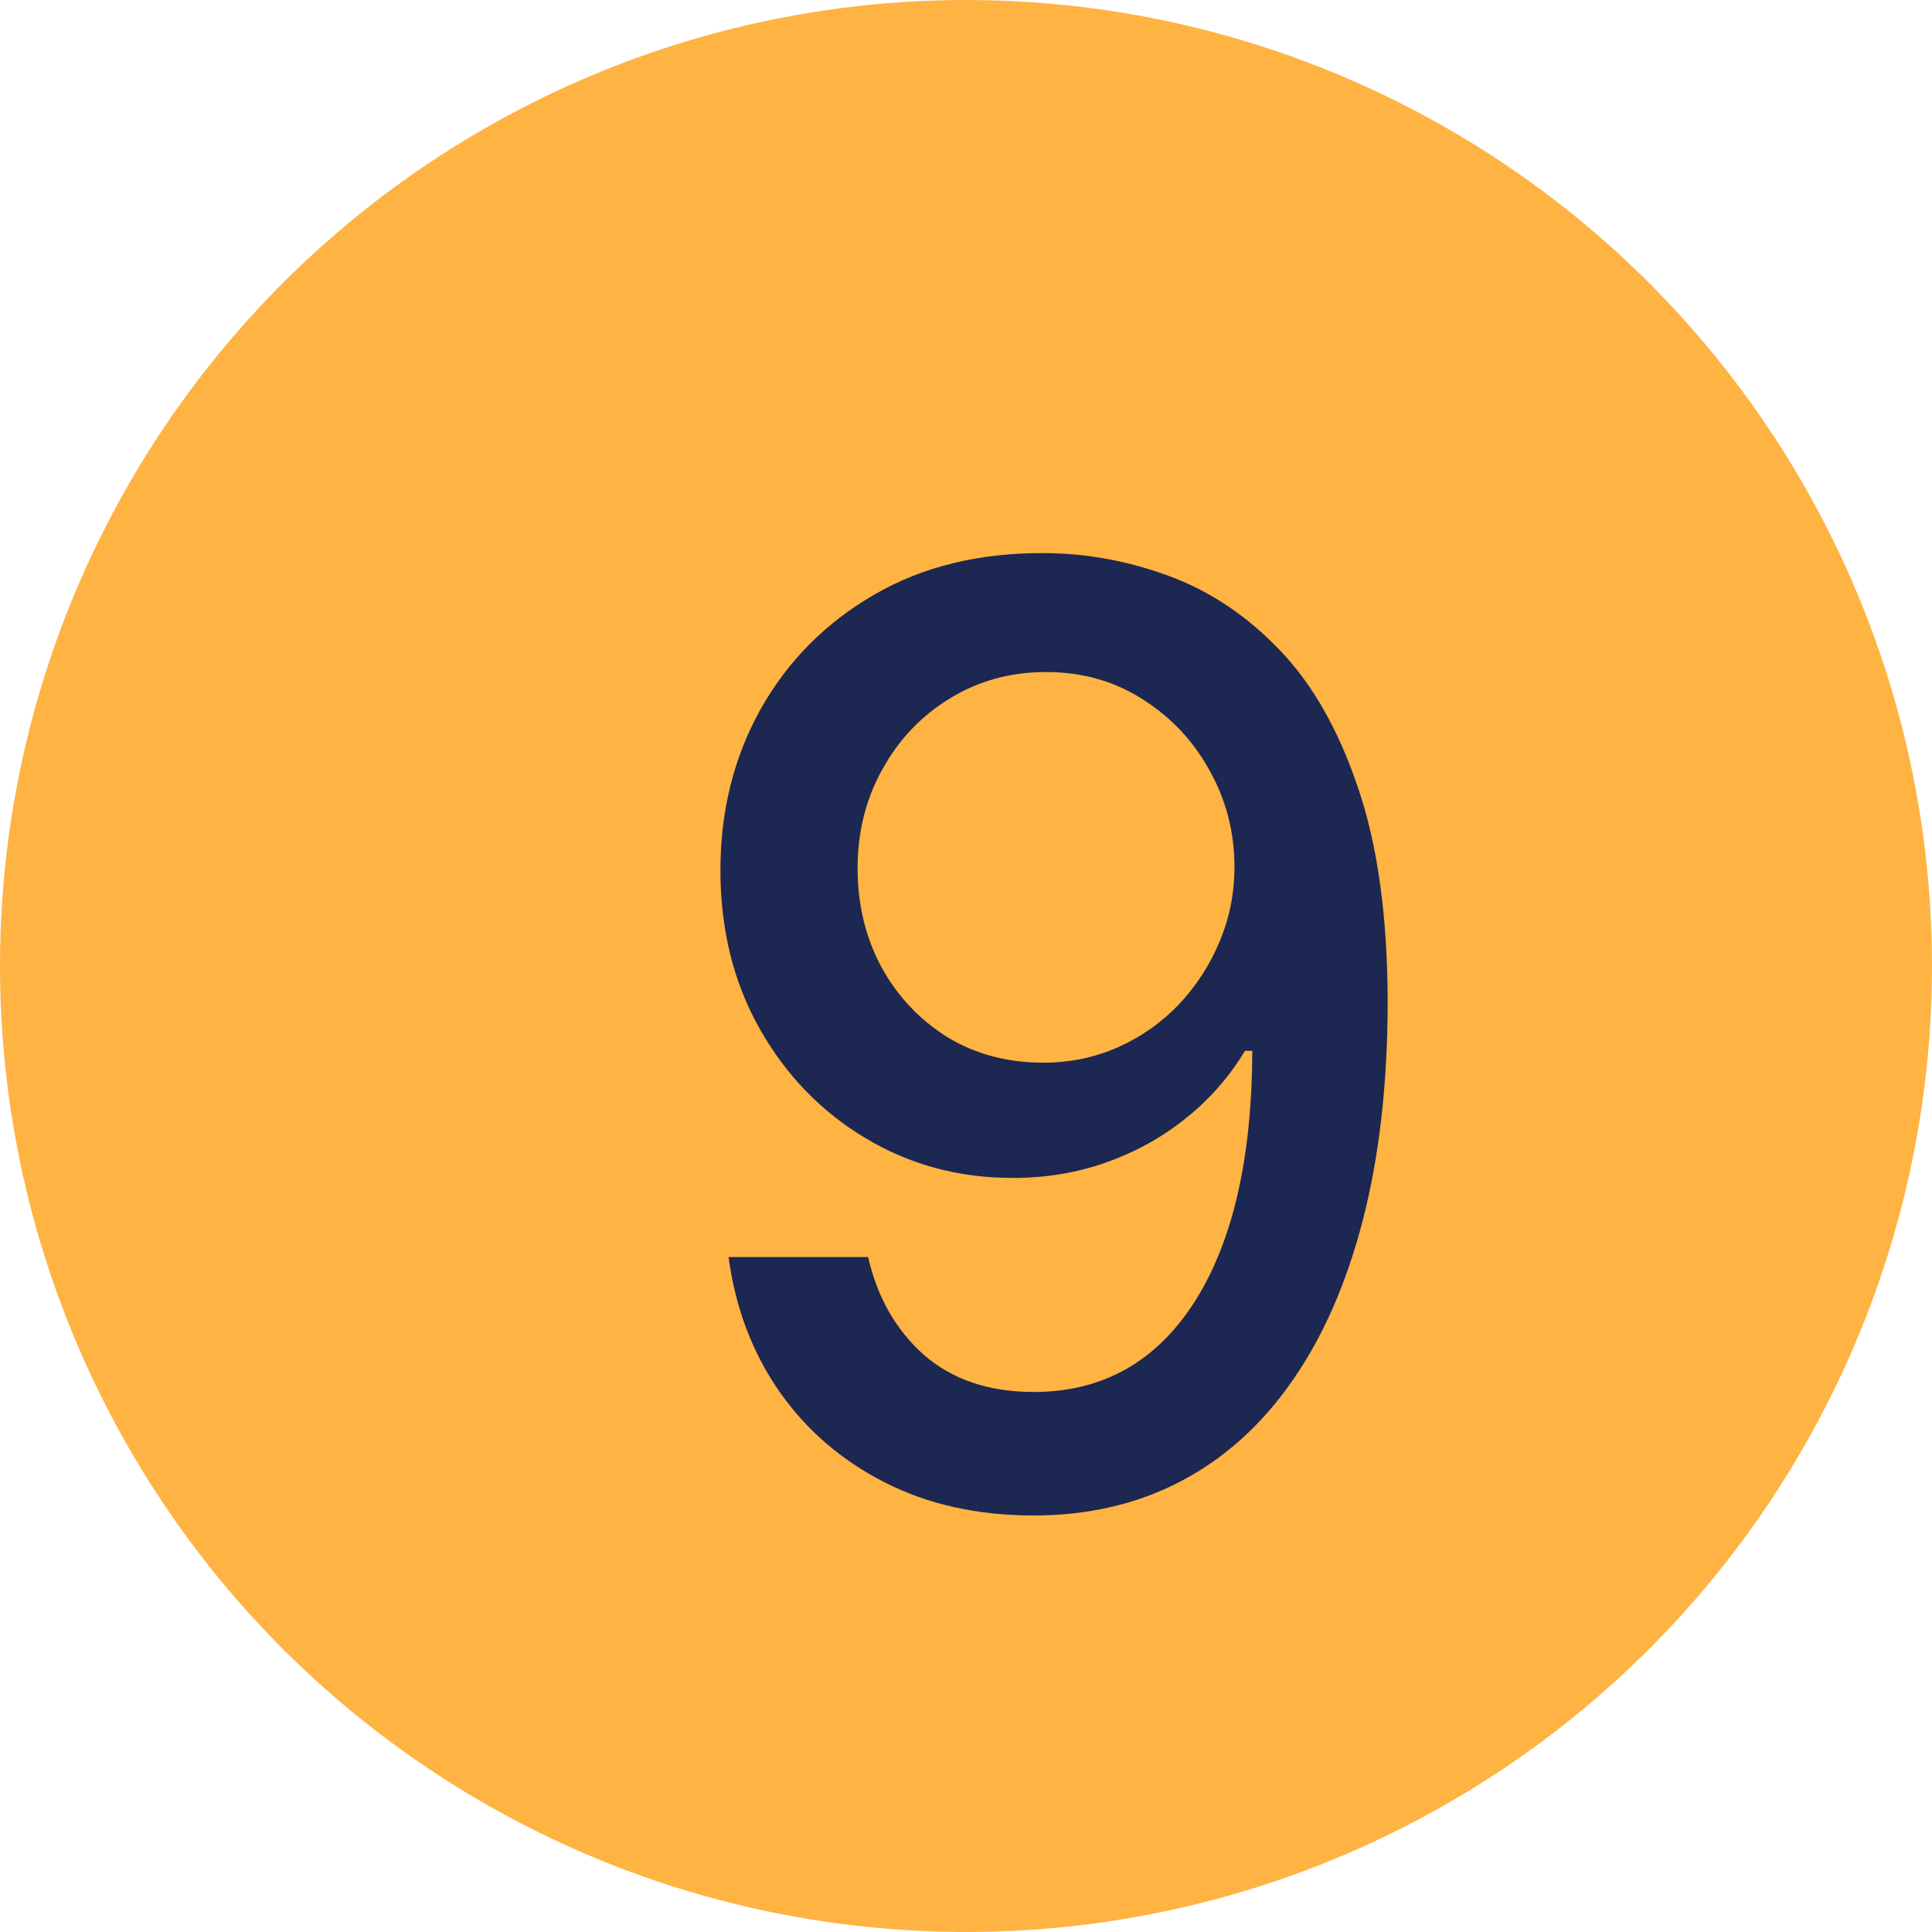
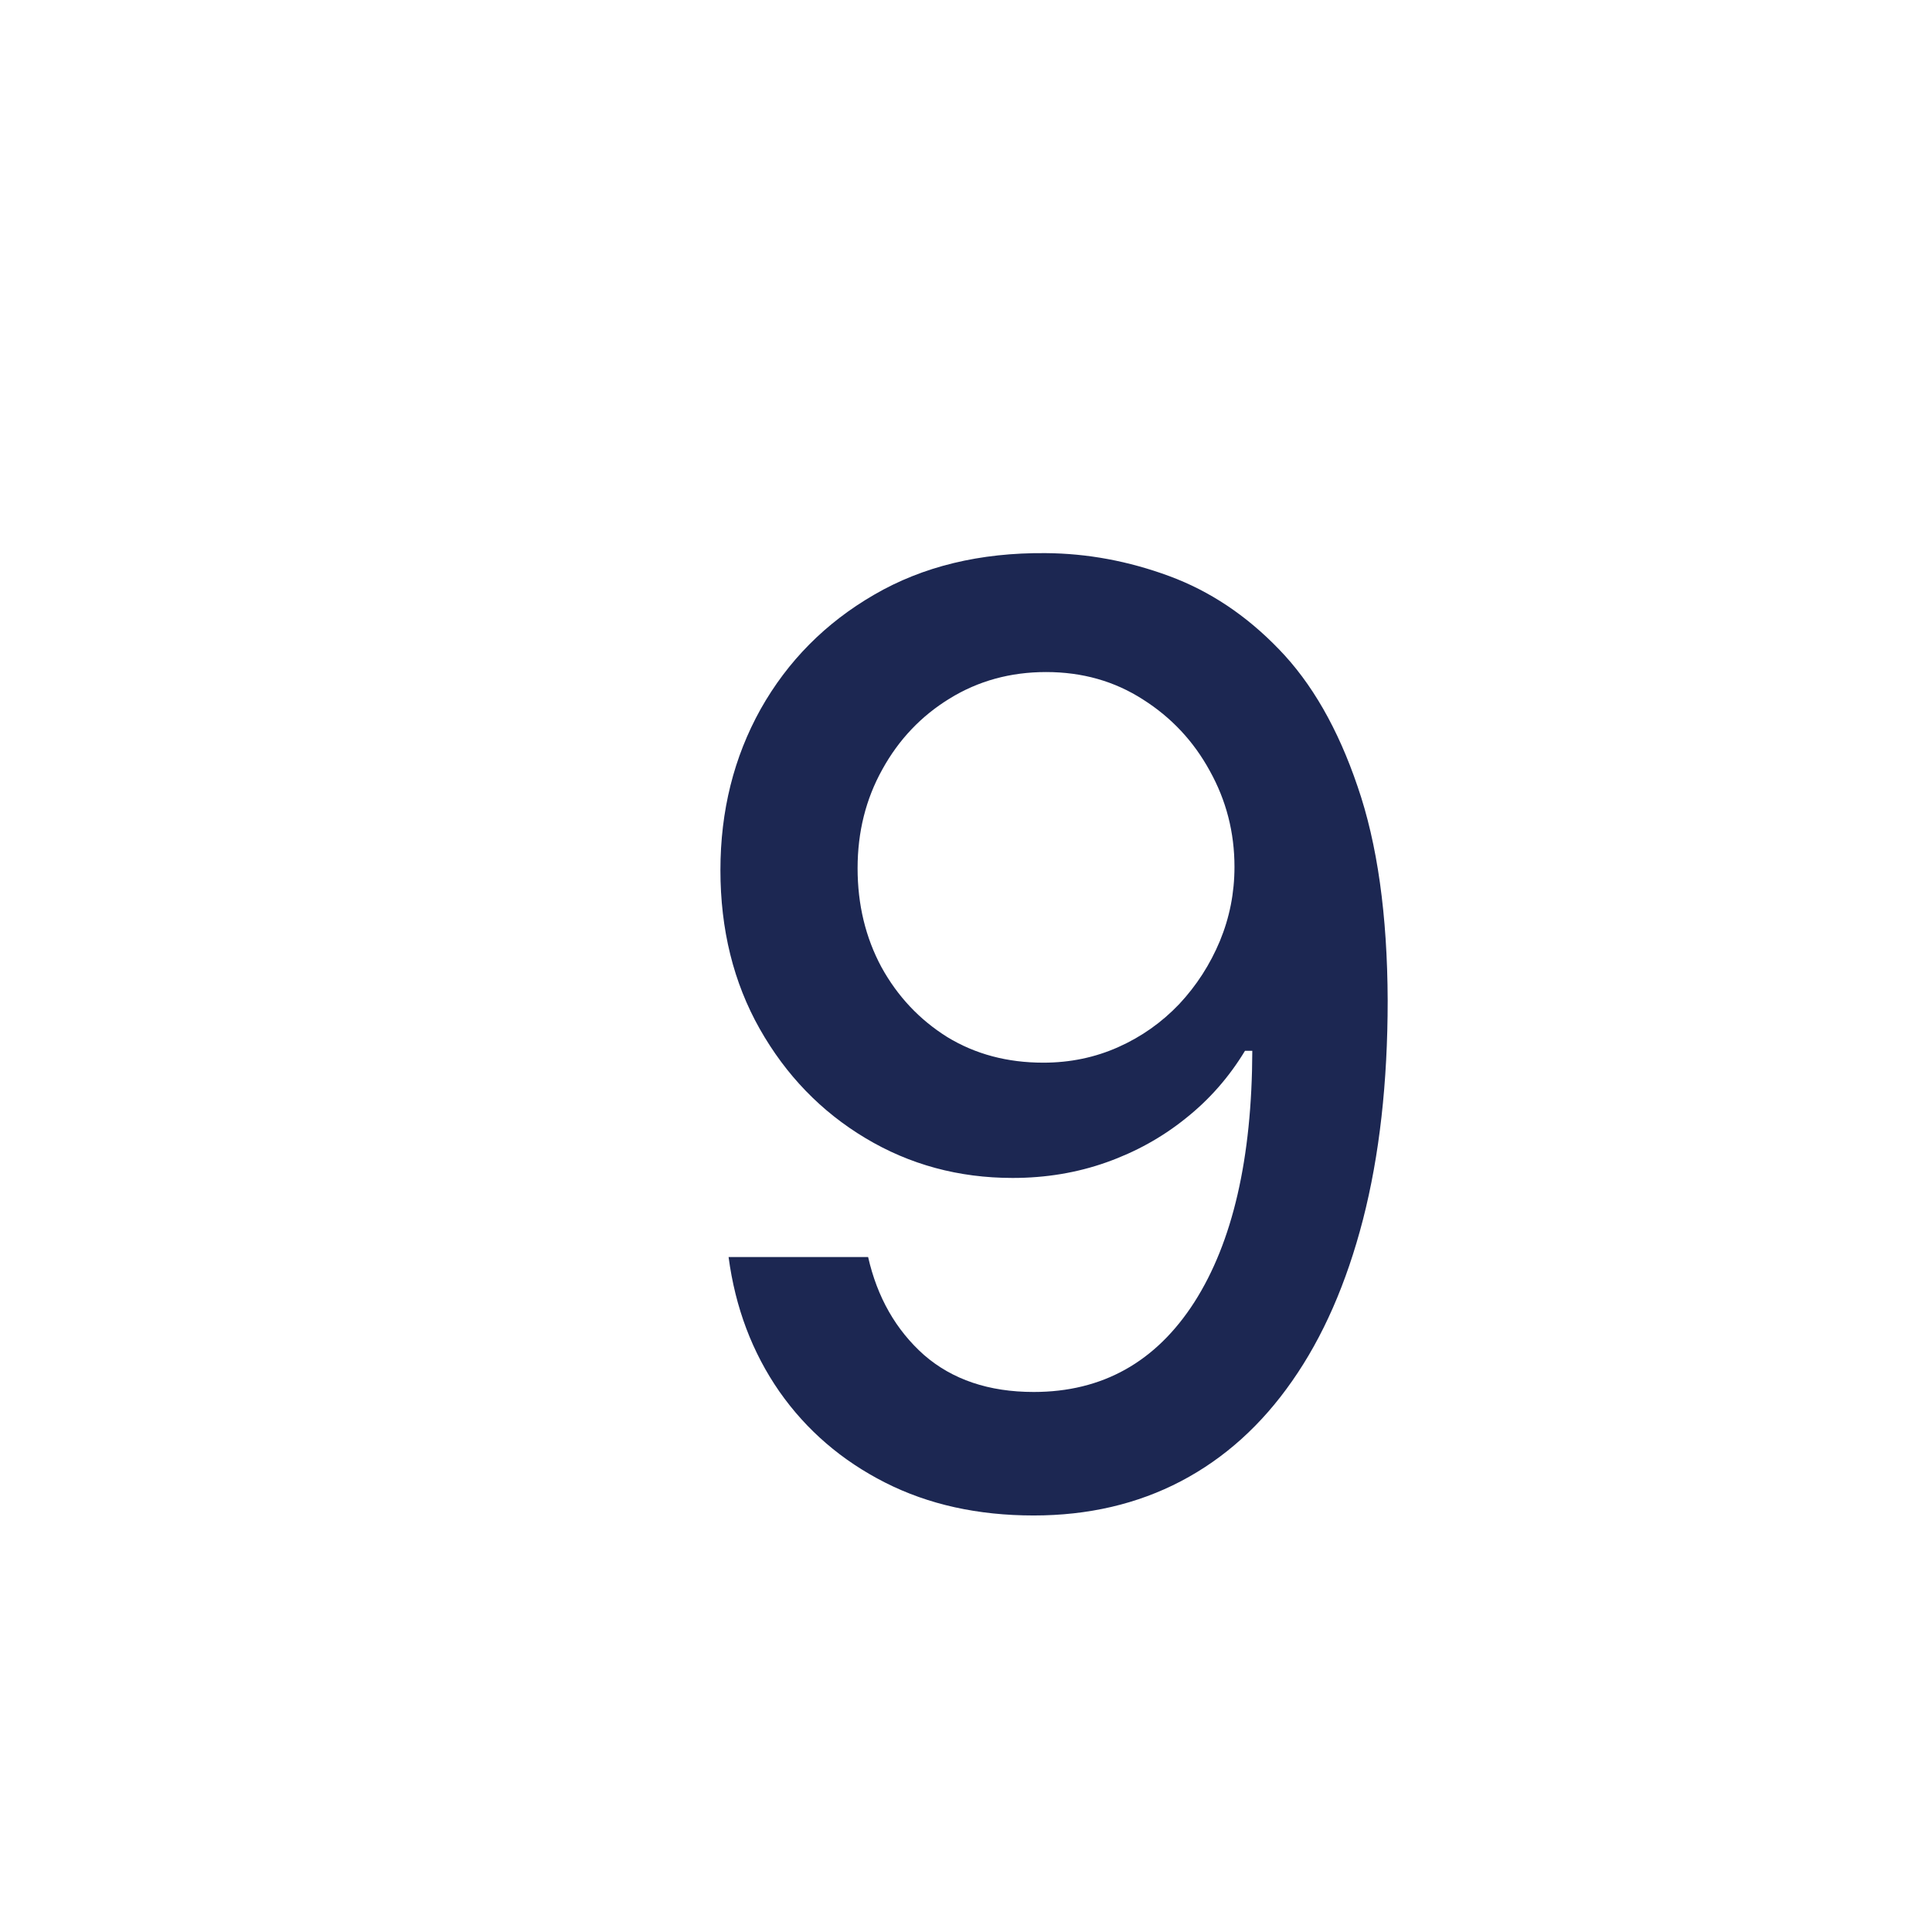
<svg xmlns="http://www.w3.org/2000/svg" width="27" height="27" viewBox="0 0 27 27" fill="none">
-   <circle cx="13.5" cy="13.5" r="13.5" fill="#FFB342" />
  <path d="M14.612 7.73C15.196 7.734 15.771 7.841 16.338 8.05C16.905 8.259 17.416 8.599 17.872 9.072C18.332 9.545 18.699 10.185 18.972 10.99C19.249 11.791 19.389 12.788 19.393 13.982C19.393 15.128 19.278 16.148 19.048 17.043C18.818 17.934 18.488 18.686 18.058 19.3C17.631 19.913 17.114 20.38 16.504 20.7C15.895 21.019 15.209 21.179 14.446 21.179C13.666 21.179 12.974 21.026 12.369 20.719C11.764 20.412 11.271 19.988 10.892 19.447C10.513 18.901 10.276 18.275 10.182 17.567H12.132C12.26 18.13 12.52 18.586 12.912 18.935C13.308 19.28 13.82 19.453 14.446 19.453C15.405 19.453 16.153 19.035 16.69 18.2C17.227 17.361 17.497 16.189 17.501 14.685H17.399C17.178 15.051 16.901 15.367 16.568 15.631C16.24 15.895 15.871 16.099 15.462 16.244C15.053 16.389 14.617 16.462 14.152 16.462C13.398 16.462 12.712 16.276 12.094 15.905C11.476 15.535 10.984 15.026 10.617 14.378C10.251 13.73 10.068 12.991 10.068 12.16C10.068 11.333 10.255 10.583 10.63 9.91C11.009 9.237 11.538 8.704 12.215 8.312C12.897 7.915 13.696 7.722 14.612 7.73ZM14.619 9.392C14.12 9.392 13.671 9.516 13.27 9.763C12.874 10.006 12.56 10.336 12.33 10.754C12.1 11.167 11.985 11.627 11.985 12.134C11.985 12.641 12.096 13.102 12.318 13.515C12.543 13.924 12.85 14.25 13.238 14.493C13.63 14.732 14.077 14.851 14.58 14.851C14.955 14.851 15.305 14.778 15.629 14.633C15.952 14.489 16.236 14.288 16.479 14.033C16.722 13.773 16.911 13.479 17.048 13.151C17.184 12.822 17.252 12.477 17.252 12.115C17.252 11.633 17.137 11.186 16.907 10.773C16.681 10.359 16.37 10.027 15.974 9.776C15.577 9.52 15.126 9.392 14.619 9.392Z" fill="#1C2752" />
</svg>